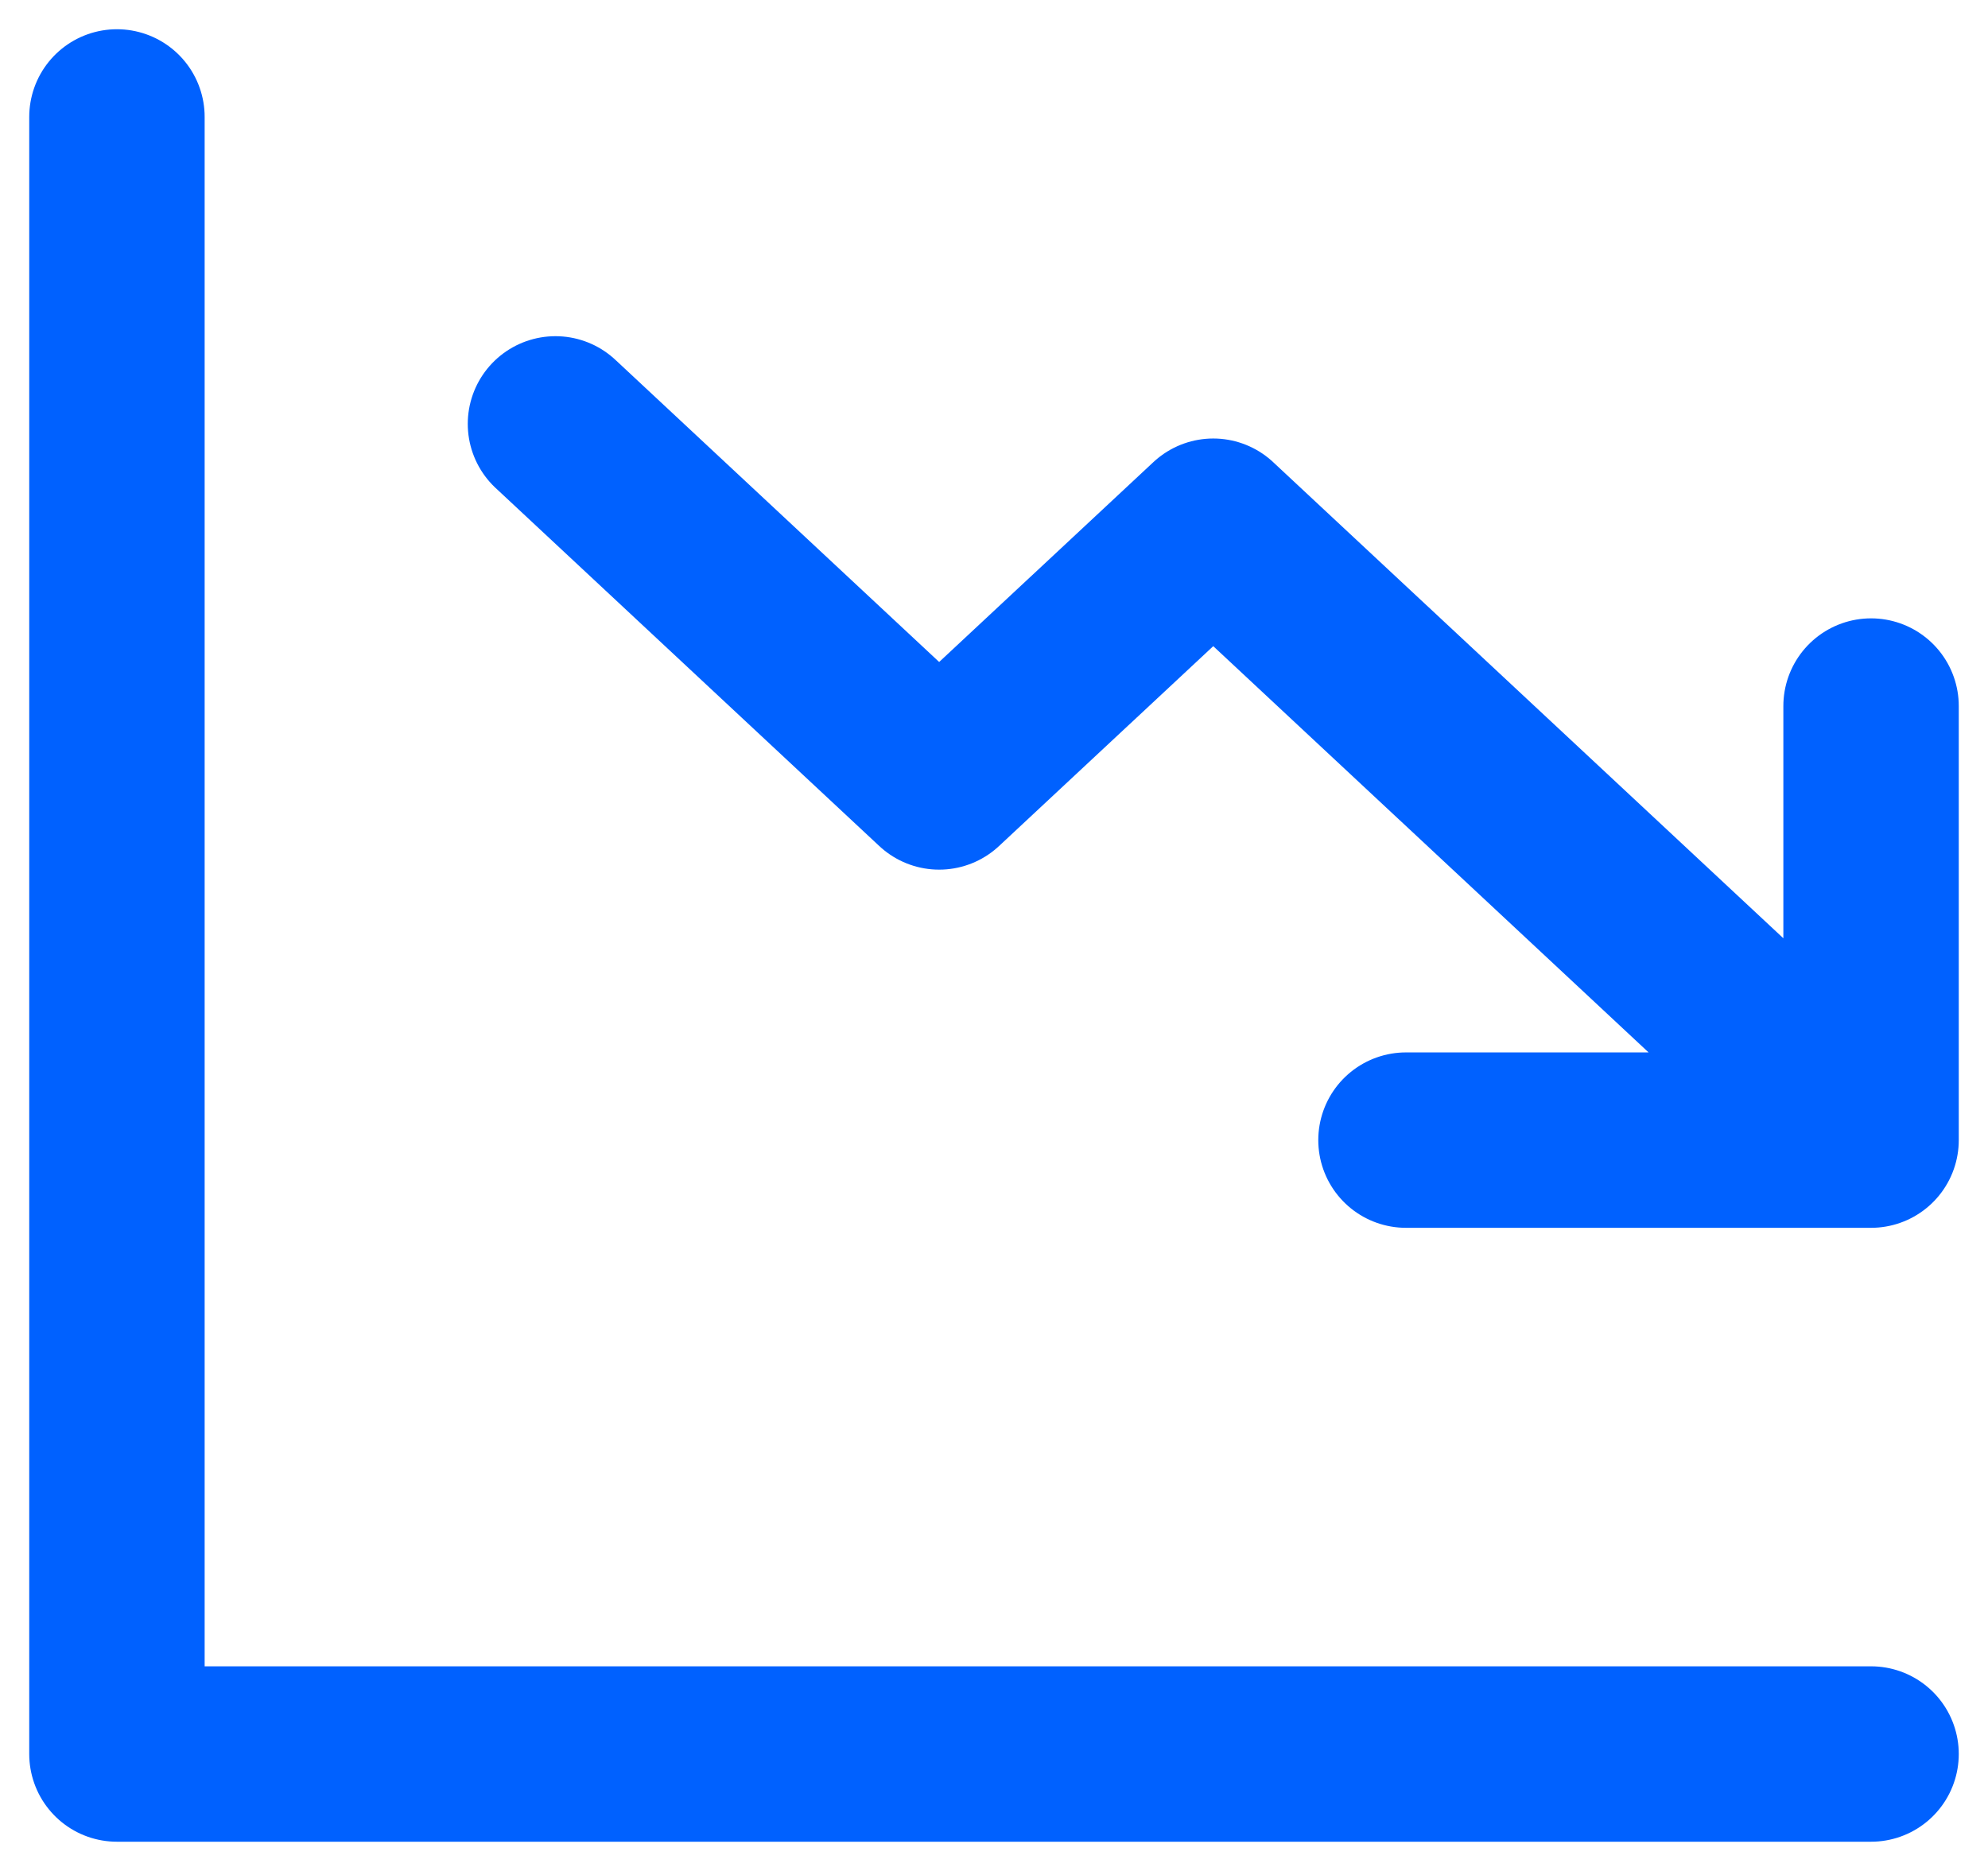
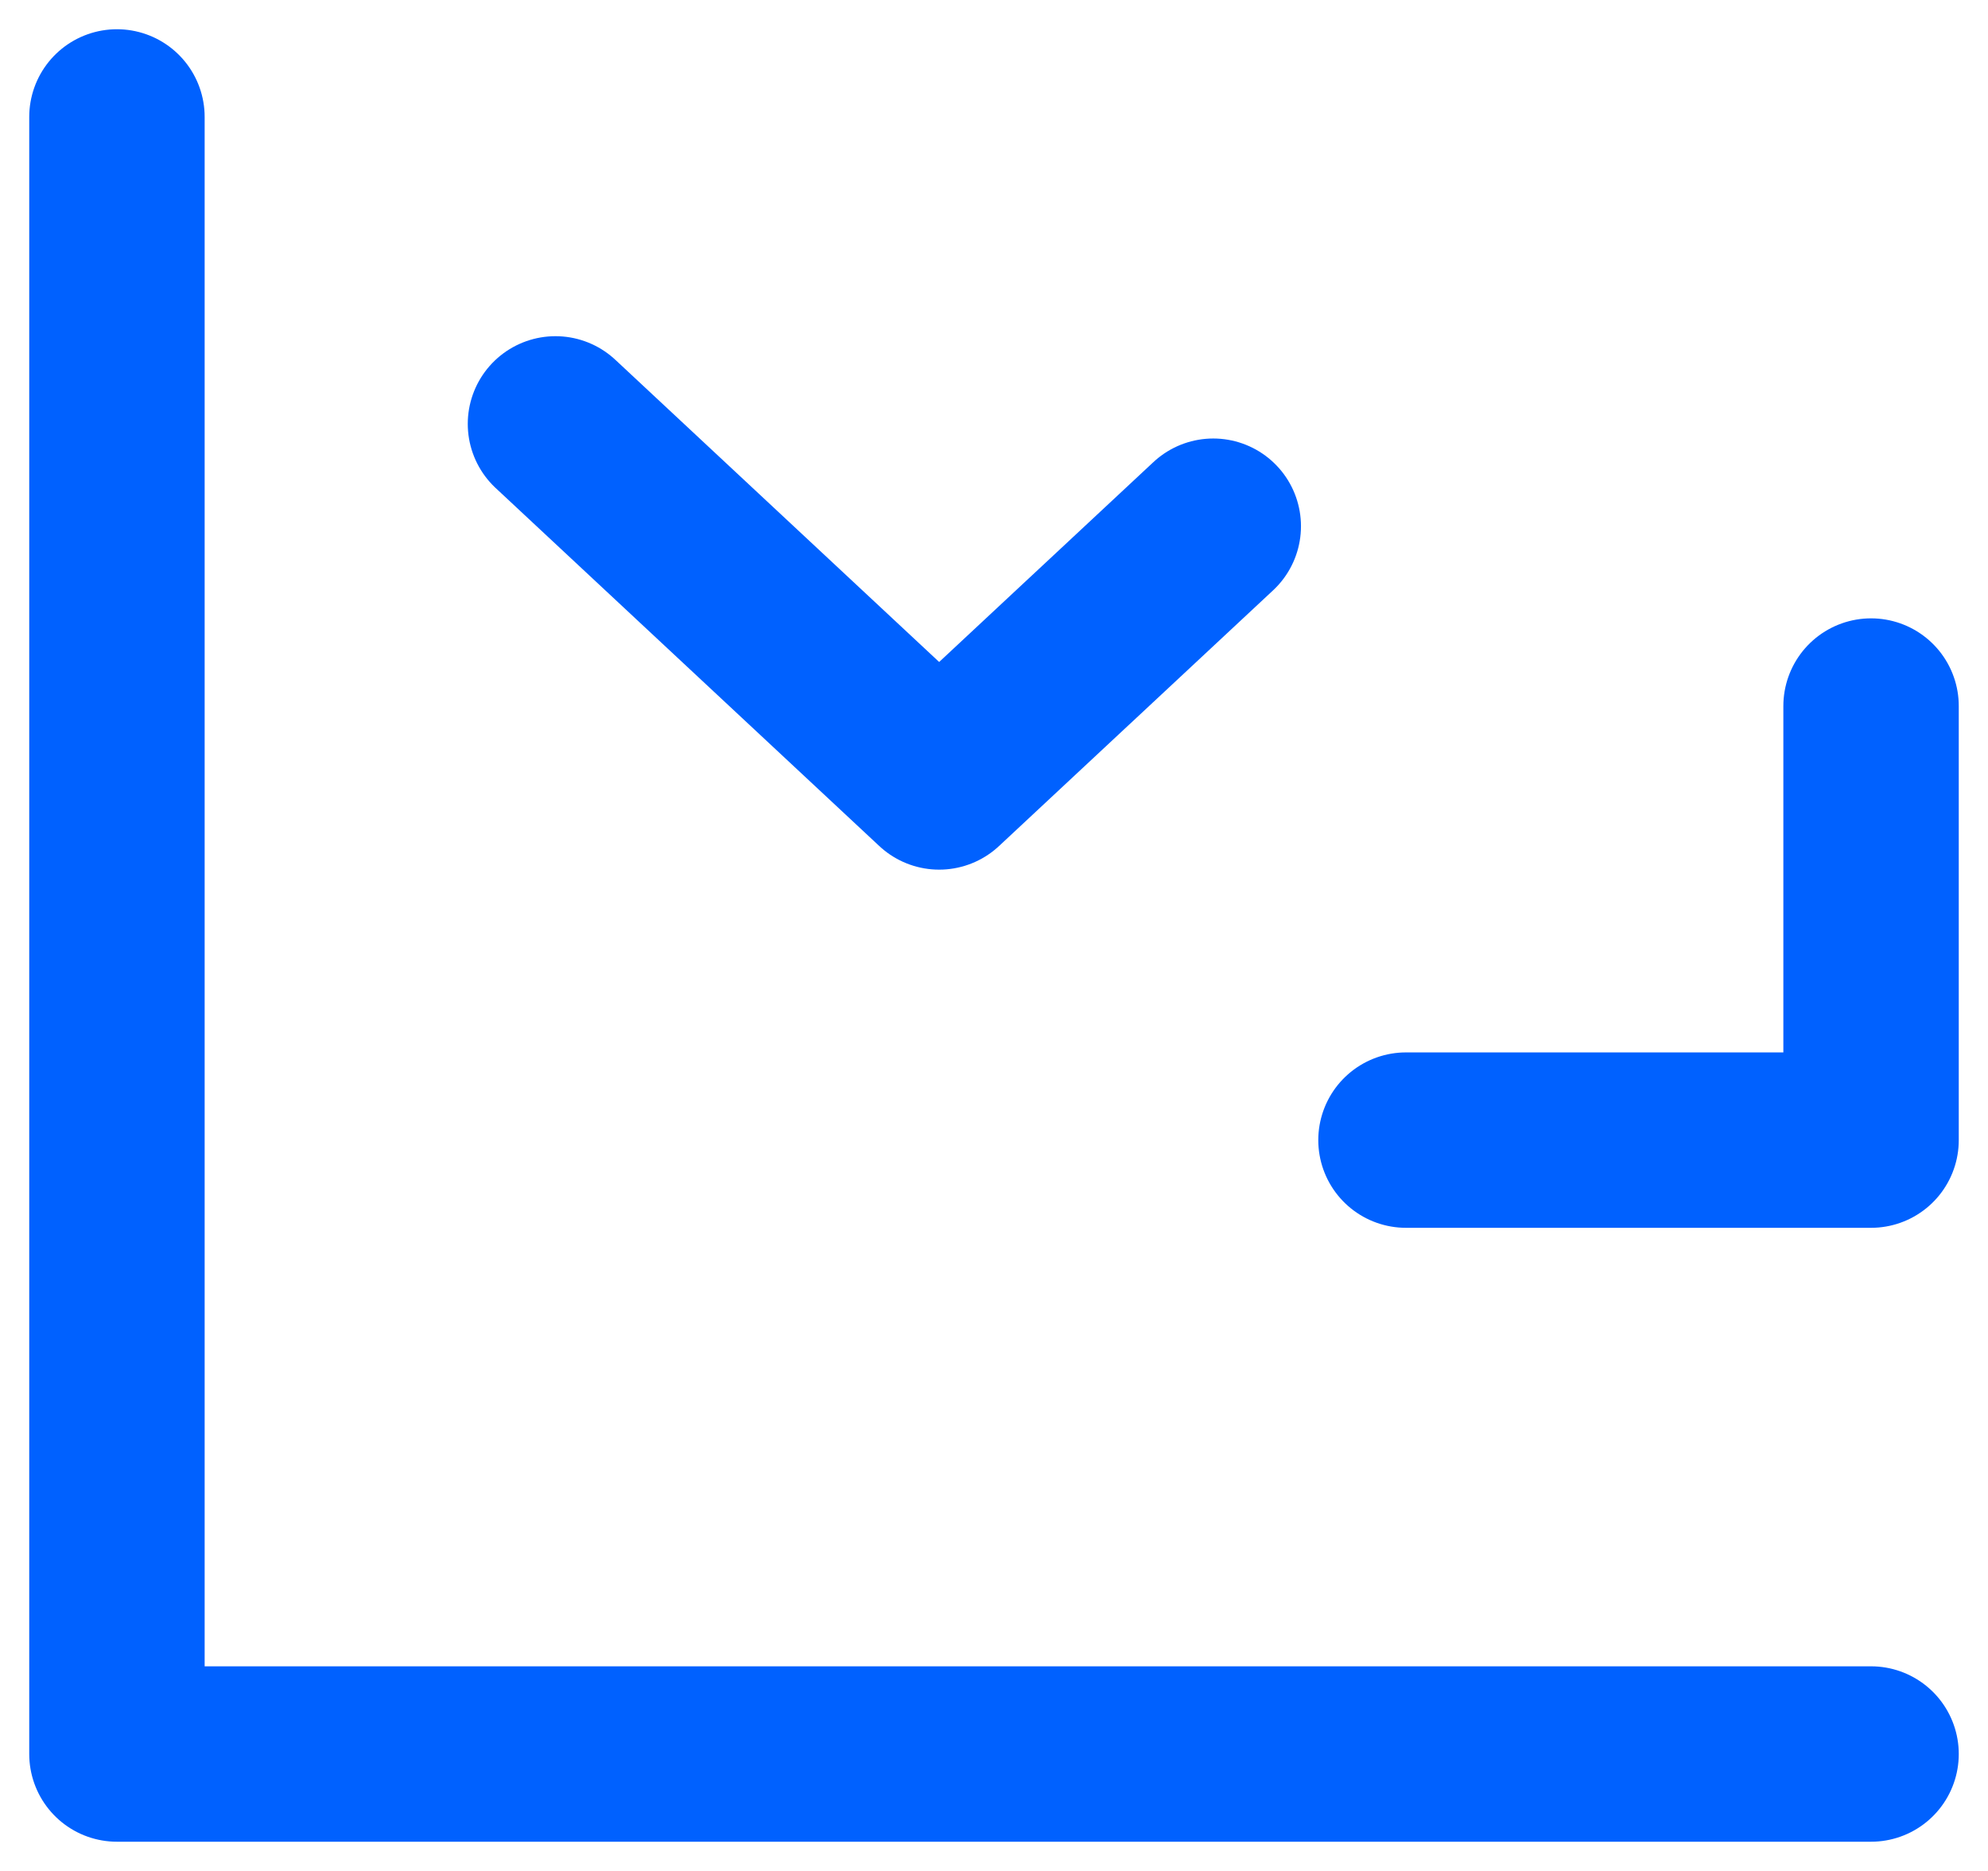
<svg xmlns="http://www.w3.org/2000/svg" width="17" height="16" viewBox="0 0 17 16" fill="none">
-   <path d="M1 1V15H16M4.75 3.625L8.031 6.687L10.375 4.5L15.531 9.312M12.023 9.75H16V6.038" stroke="#0061FF" stroke-width="1.5" stroke-linecap="round" stroke-linejoin="round" />
+   <path d="M1 1V15H16M4.75 3.625L8.031 6.687L10.375 4.5M12.023 9.75H16V6.038" stroke="#0061FF" stroke-width="1.5" stroke-linecap="round" stroke-linejoin="round" />
</svg>